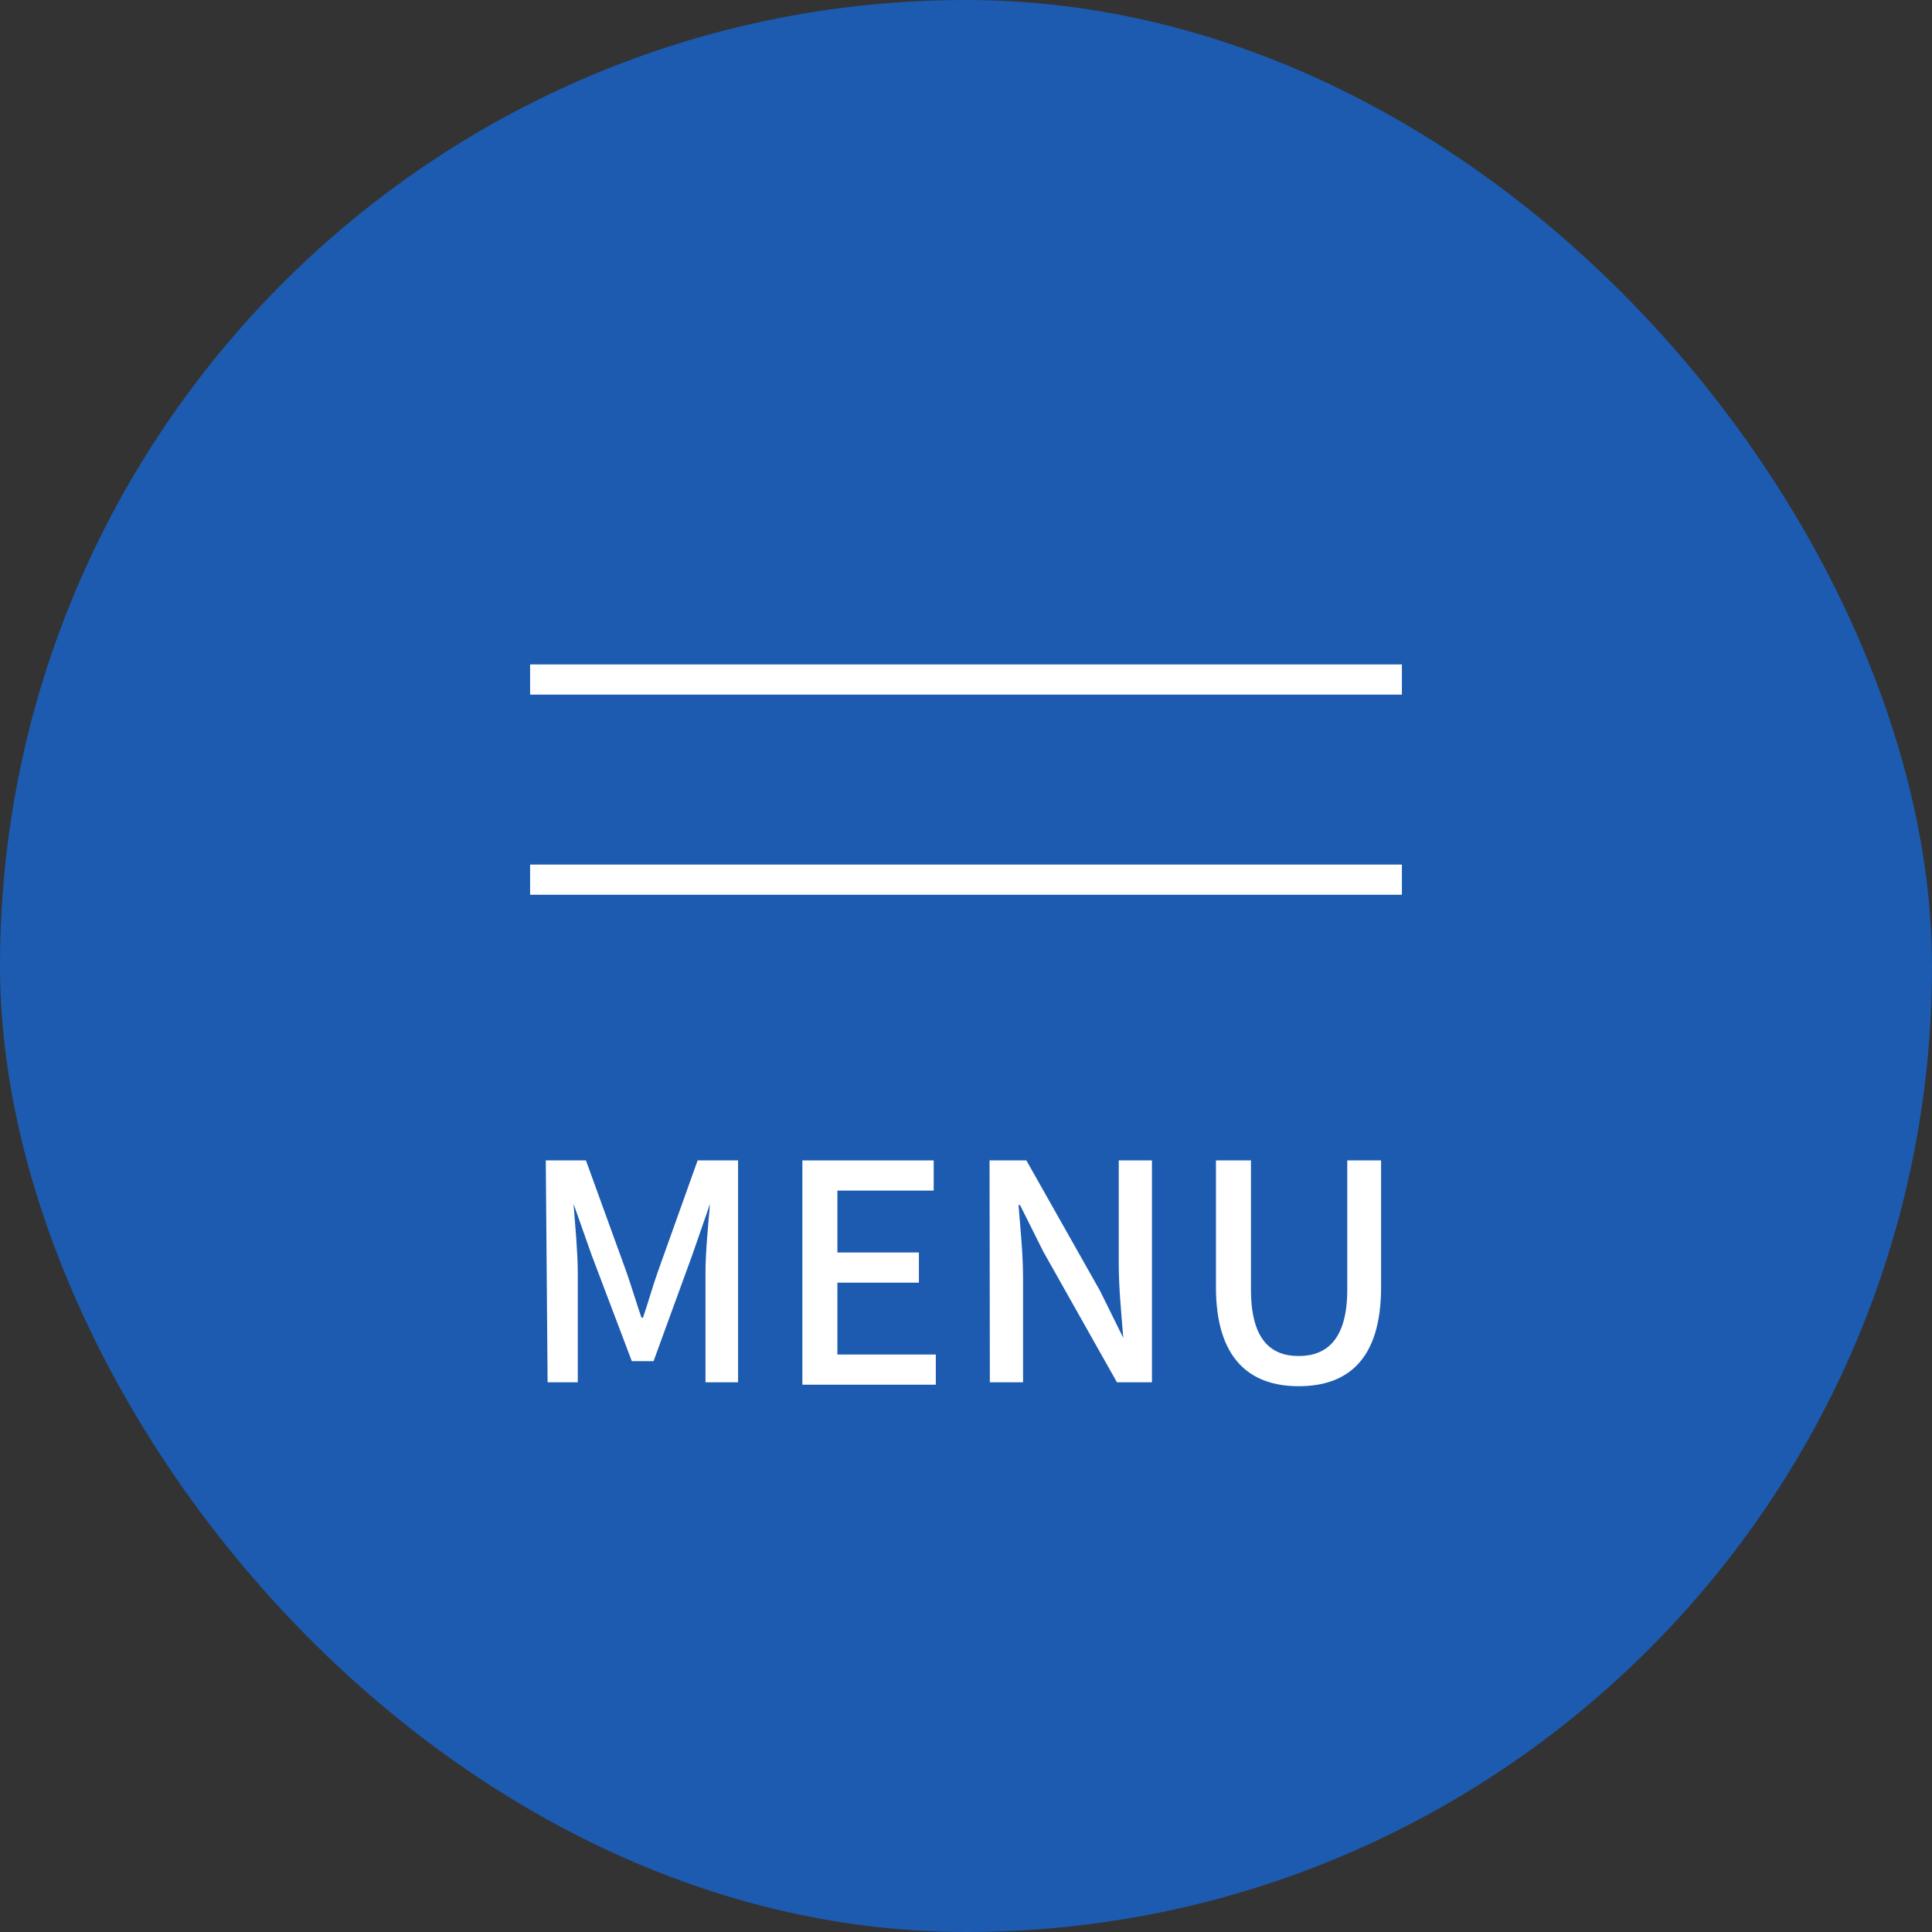
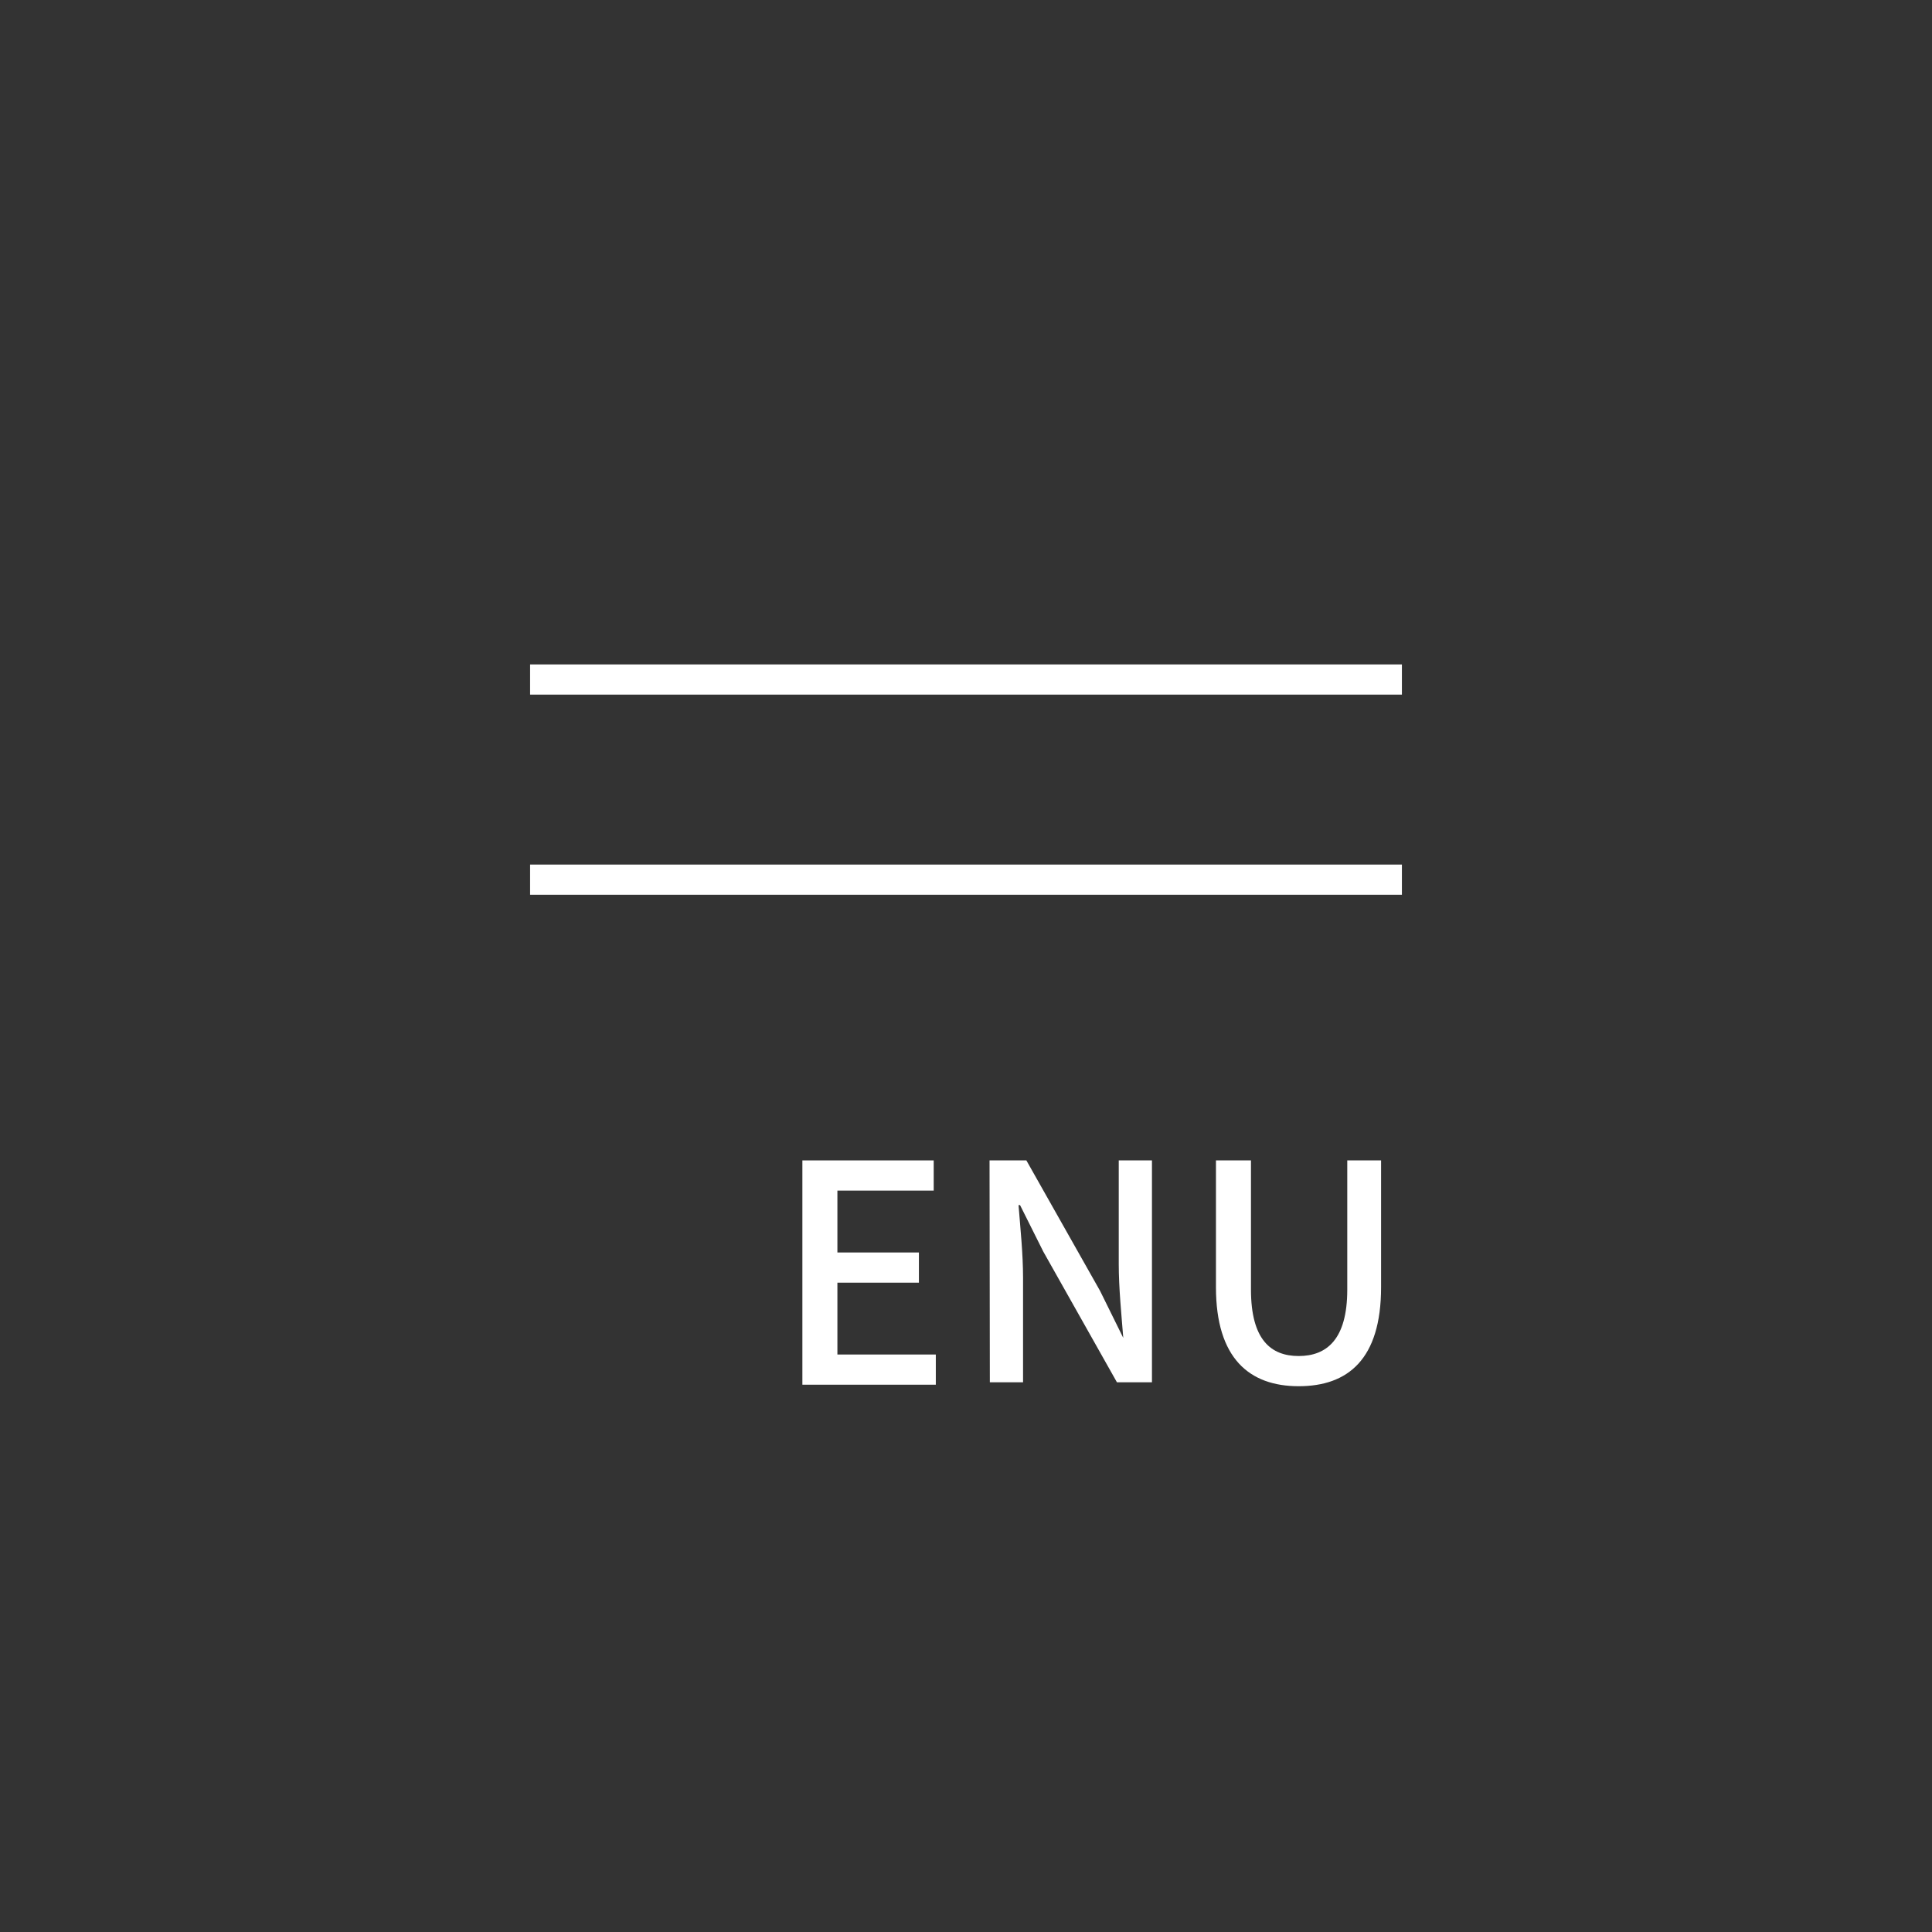
<svg xmlns="http://www.w3.org/2000/svg" viewBox="0 0 64 64">
  <rect x="0" y="0" width="64" height="64" fill="#333333" stroke="none" />
  <g id="レイヤー_2" data-name="レイヤー 2">
    <g id="デザイン">
-       <rect width="64" height="64" rx="32" style="fill:#1c5bb0" />
-       <path d="M18.08,38.44h1.33l1.35,3.72c.17.49.32,1,.49,1.49h.05c.17-.5.31-1,.48-1.49l1.33-3.72h1.34v7.35H23.37V42.16c0-.66.09-1.61.15-2.28h0l-.59,1.7-1.28,3.51h-.72L19.6,41.58,19,39.88h0c.05.67.14,1.62.14,2.28v3.63h-1Z" style="fill:#fff" />
      <path d="M26.58,38.44h4.35v1H27.74v2.05h2.7v1h-2.7v2.38H31v1H26.58Z" style="fill:#fff" />
      <path d="M32.78,38.44H34l2.44,4.32.77,1.56h0c-.06-.76-.15-1.65-.15-2.45V38.44h1.1v7.35H37l-2.44-4.33-.77-1.54h-.05c.06.76.15,1.61.15,2.41v3.46h-1.1Z" style="fill:#fff" />
      <path d="M40.28,42.64v-4.2h1.16v4.28c0,1.66.66,2.2,1.58,2.2s1.61-.54,1.61-2.2V38.44h1.12v4.2c0,2.39-1.1,3.28-2.73,3.28S40.28,45,40.28,42.64Z" style="fill:#fff" />
      <line x1="46.44" y1="22.51" x2="17.56" y2="22.51" style="fill:none;stroke:#fff;stroke-miterlimit:10" />
      <line x1="46.44" y1="29.14" x2="17.56" y2="29.14" style="fill:none;stroke:#fff;stroke-miterlimit:10" />
    </g>
  </g>
</svg>